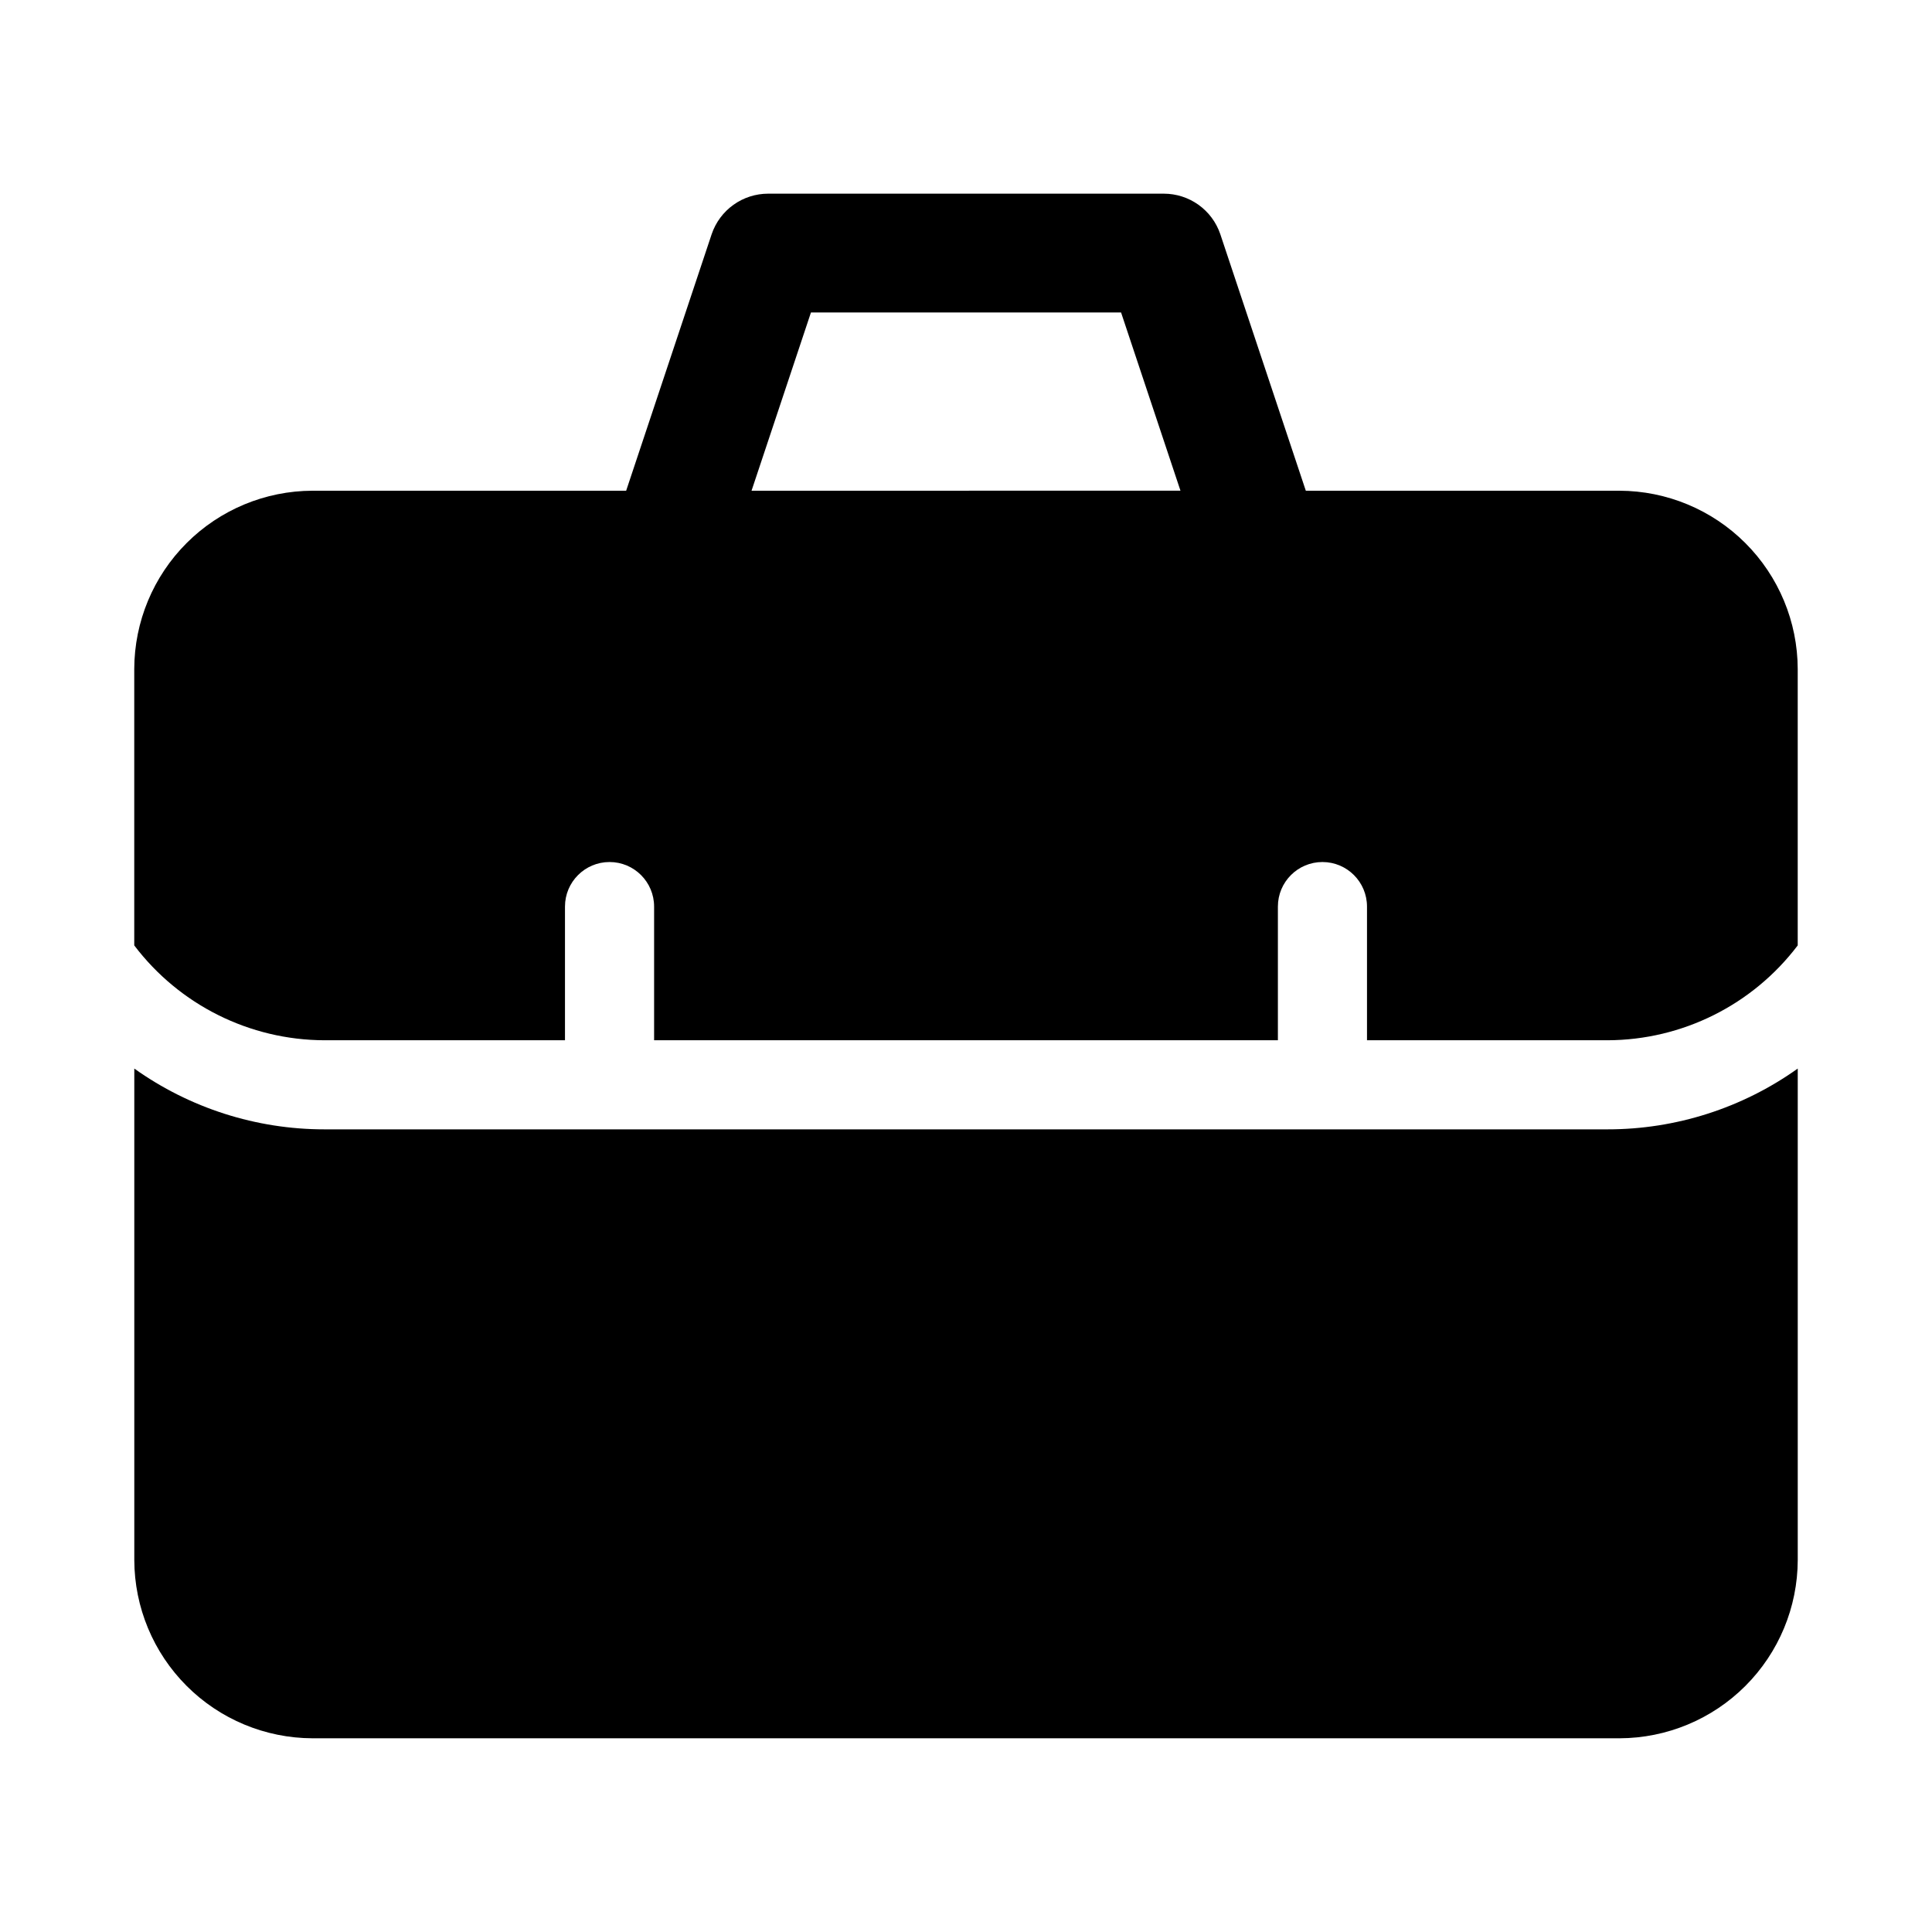
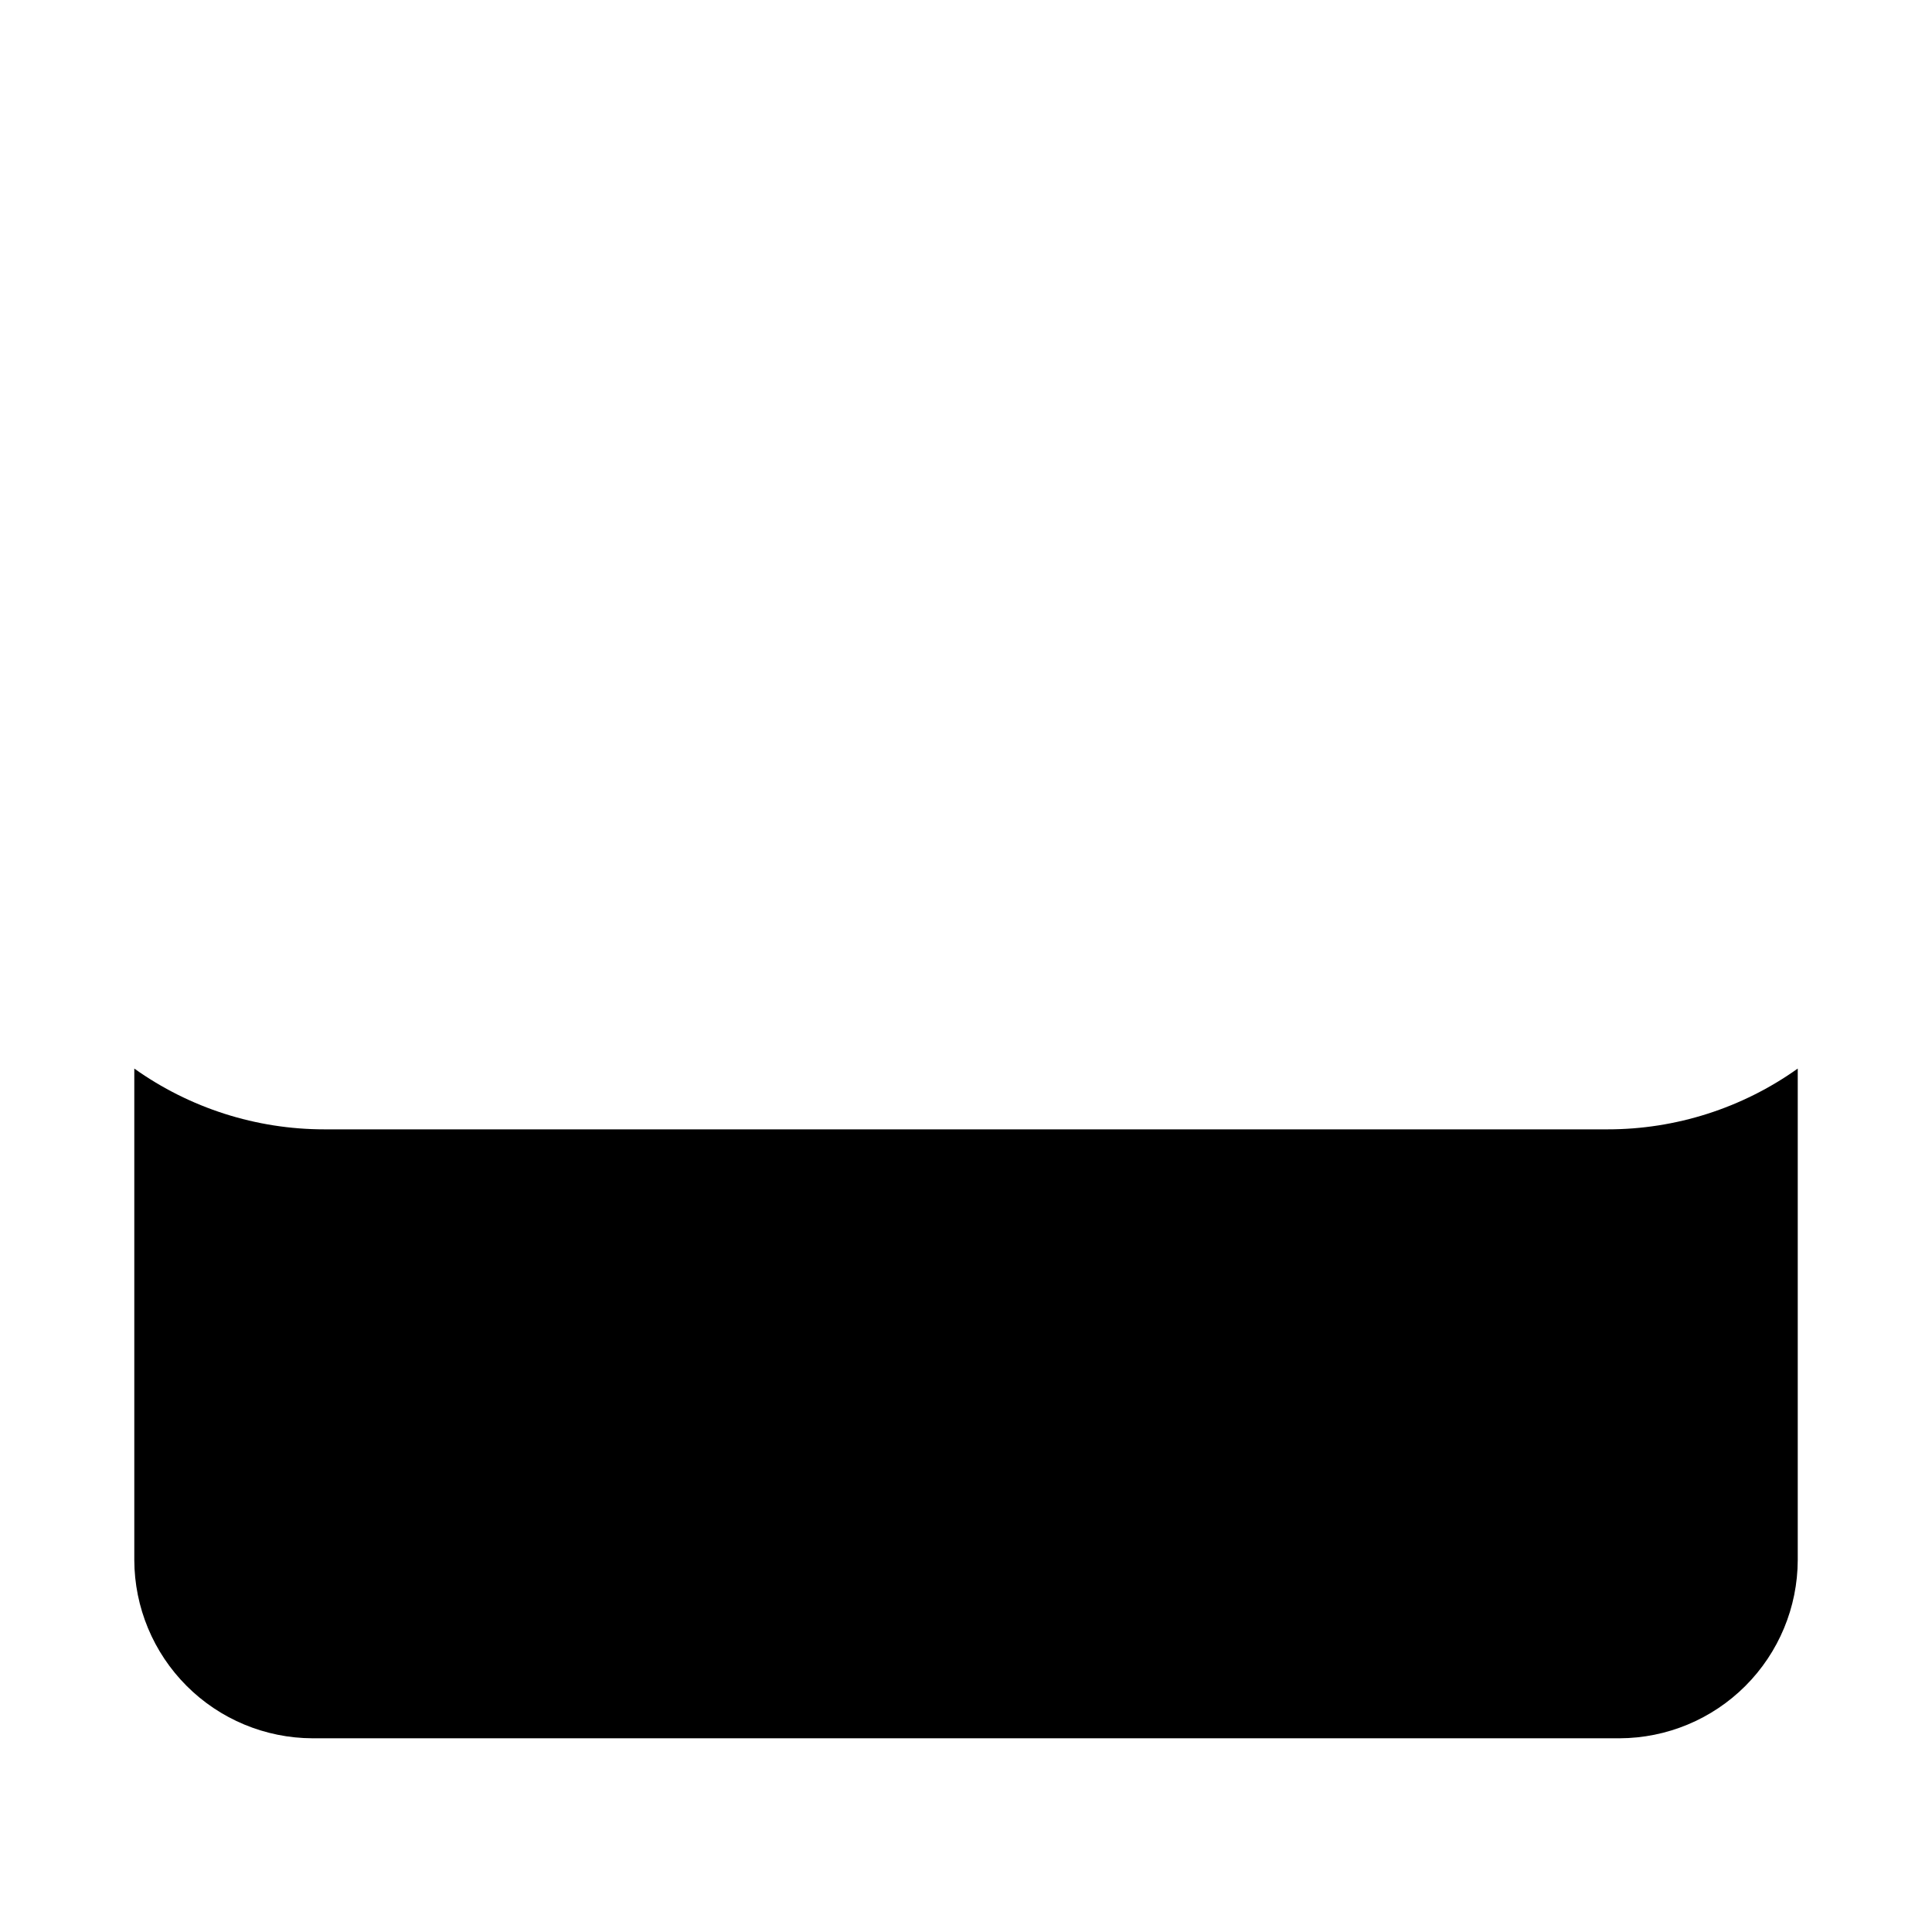
<svg xmlns="http://www.w3.org/2000/svg" fill="#000000" width="800px" height="800px" version="1.1" viewBox="144 144 512 512">
  <g>
-     <path d="m229.96 419.68h63.766v-35.426c0-6.519 5.285-11.809 11.809-11.809 6.519 0 11.809 5.289 11.809 11.809v35.426h165.31v-35.426c0-6.519 5.285-11.809 11.805-11.809 6.523 0 11.809 5.289 11.809 11.809v35.426h63.766c19.793-0.062 38.426-9.359 50.379-25.137v-73.266c-0.035-12.516-5.023-24.508-13.875-33.355-8.848-8.852-20.84-13.84-33.355-13.875h-83.129l-22.672-68.016c-1.062-3.121-3.078-5.832-5.762-7.754-2.68-1.918-5.894-2.949-9.195-2.953h-104.86c-3.297 0.004-6.516 1.035-9.195 2.953-2.684 1.922-4.695 4.633-5.762 7.754l-22.672 68.016h-83.129c-12.516 0.035-24.508 5.023-33.355 13.875-8.852 8.848-13.84 20.84-13.875 33.355v73.266c11.953 15.777 30.586 25.074 50.379 25.137zm128.95-192.87h82.184l15.742 47.23-113.67 0.004z" />
    <path d="m570.04 443.29h-340.07c-18.059 0.004-35.672-5.629-50.379-16.109v130.25c0.035 12.516 5.023 24.508 13.875 33.359 8.848 8.852 20.84 13.836 33.355 13.875h346.37c12.516-0.039 24.508-5.023 33.355-13.875 8.852-8.852 13.84-20.844 13.875-33.359v-130.25c-14.707 10.48-32.32 16.113-50.379 16.109z" />
  </g>
</svg>